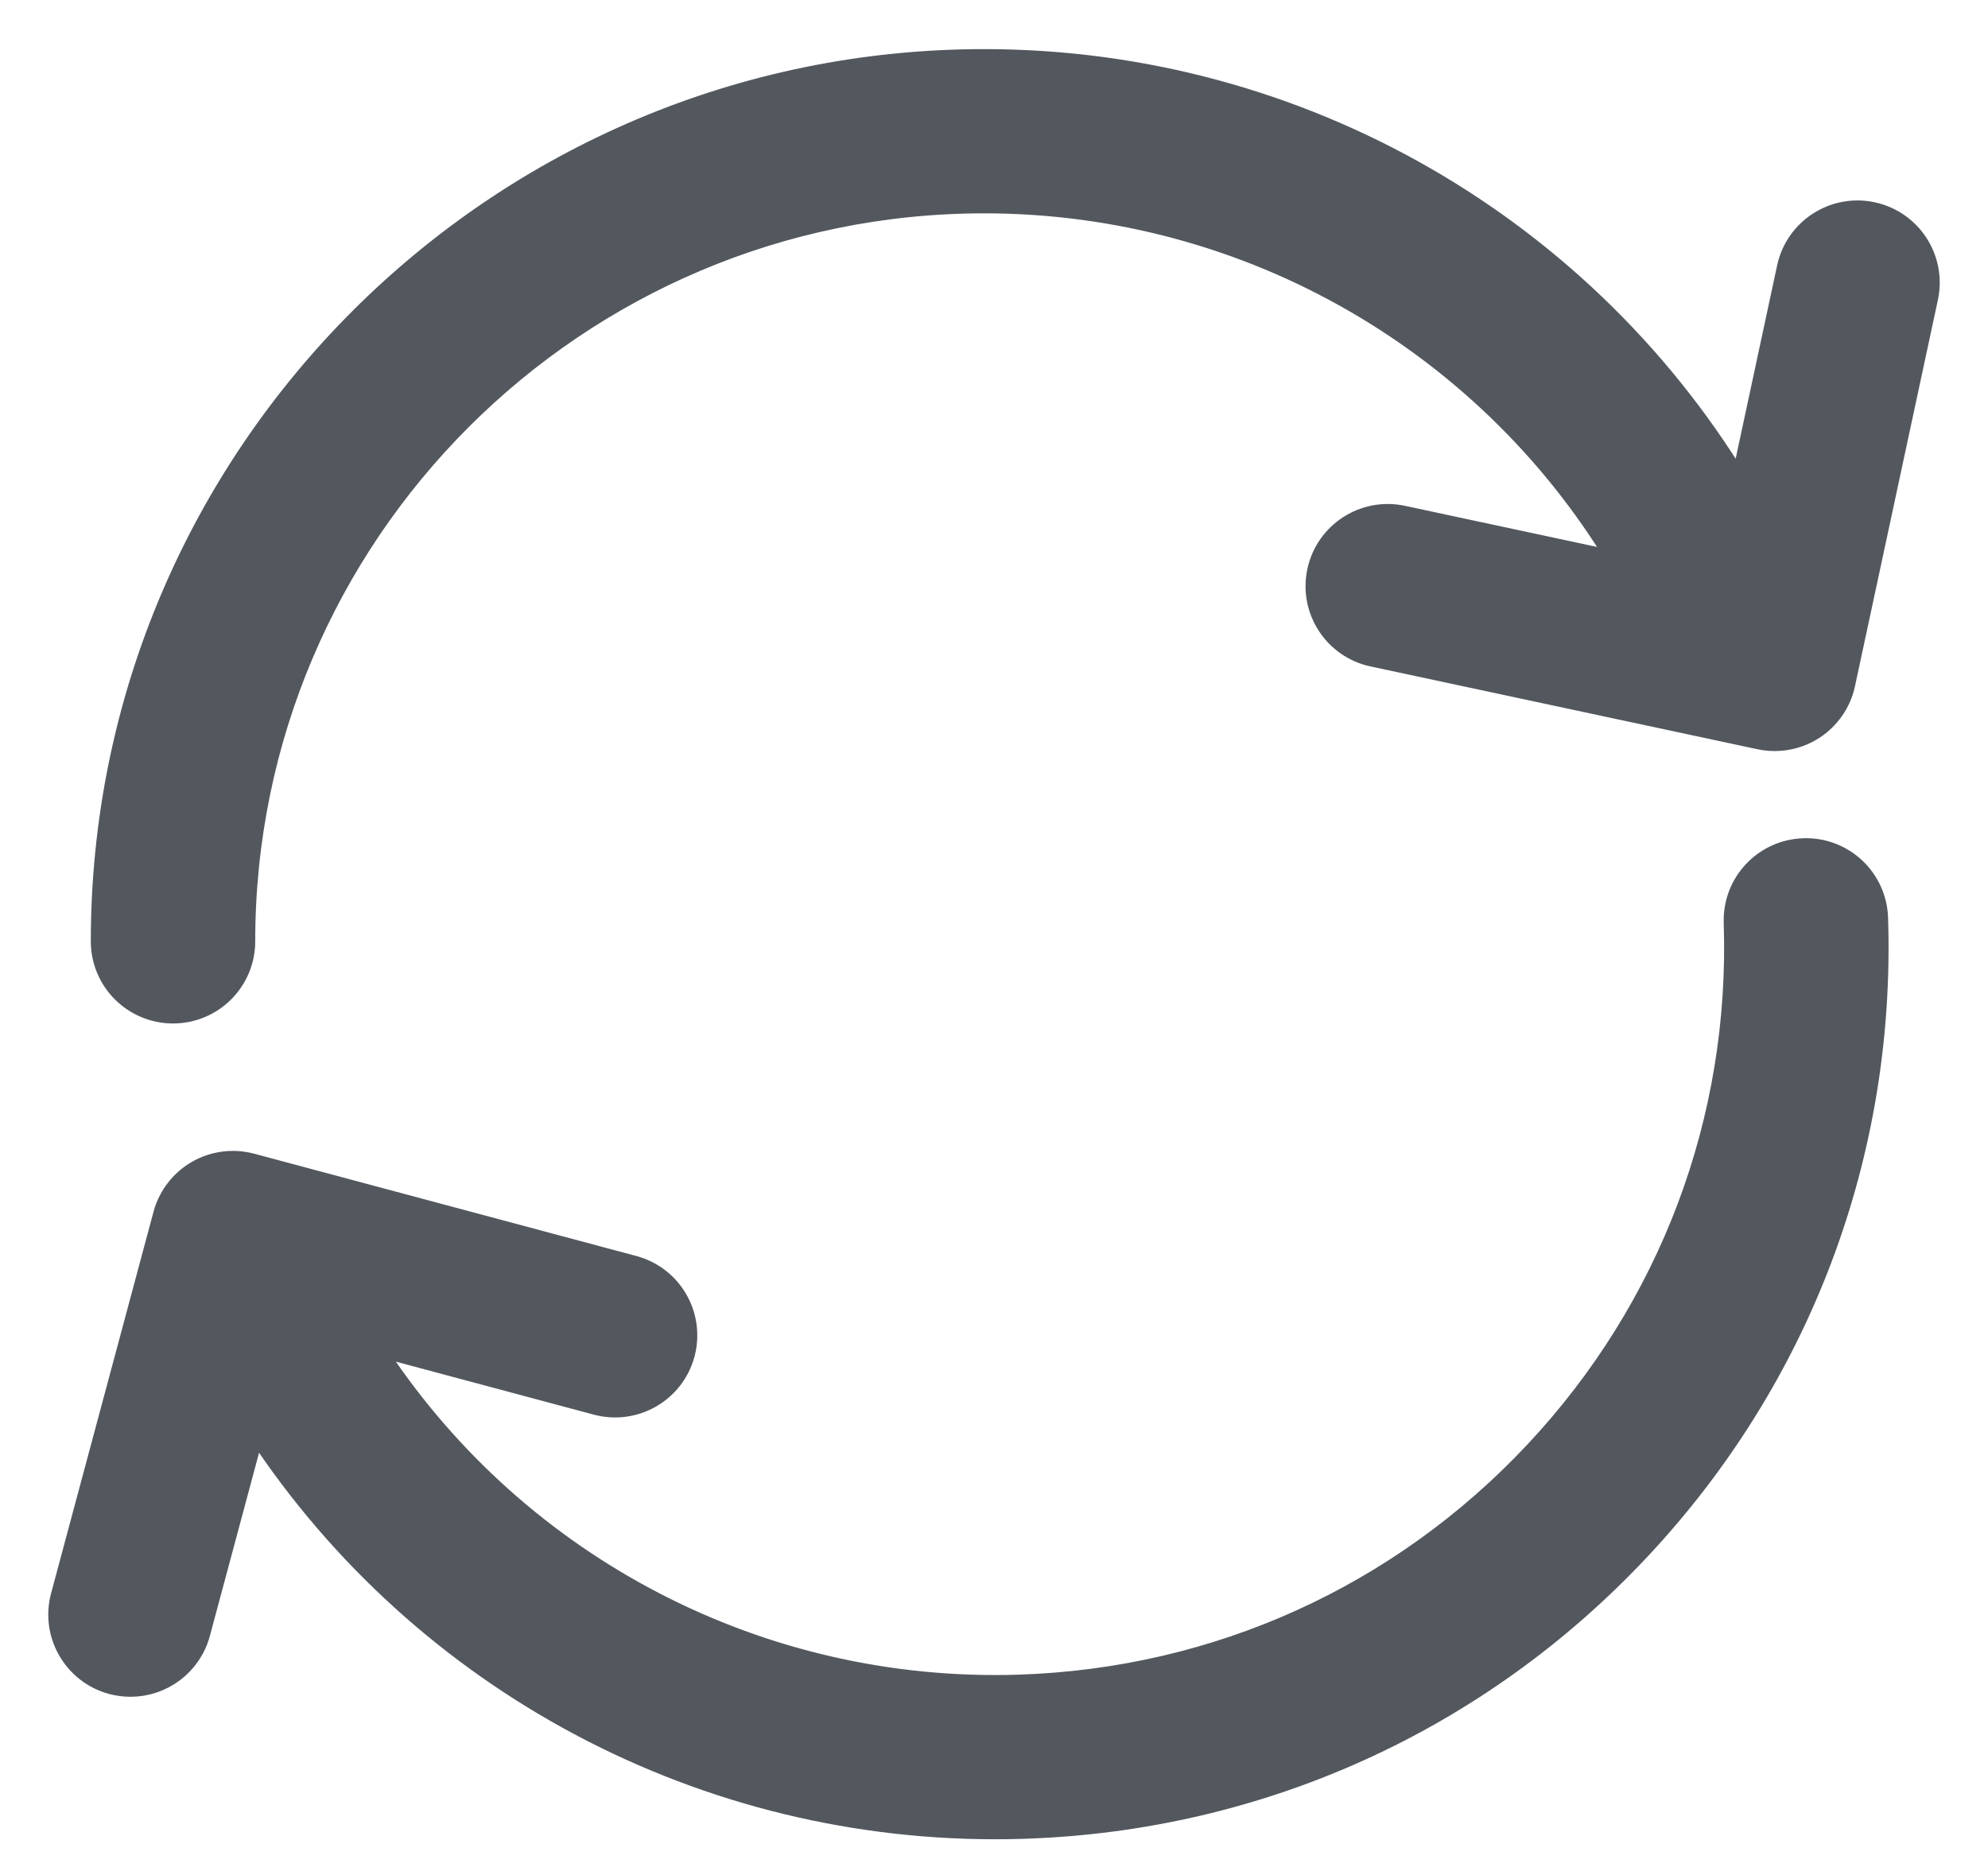
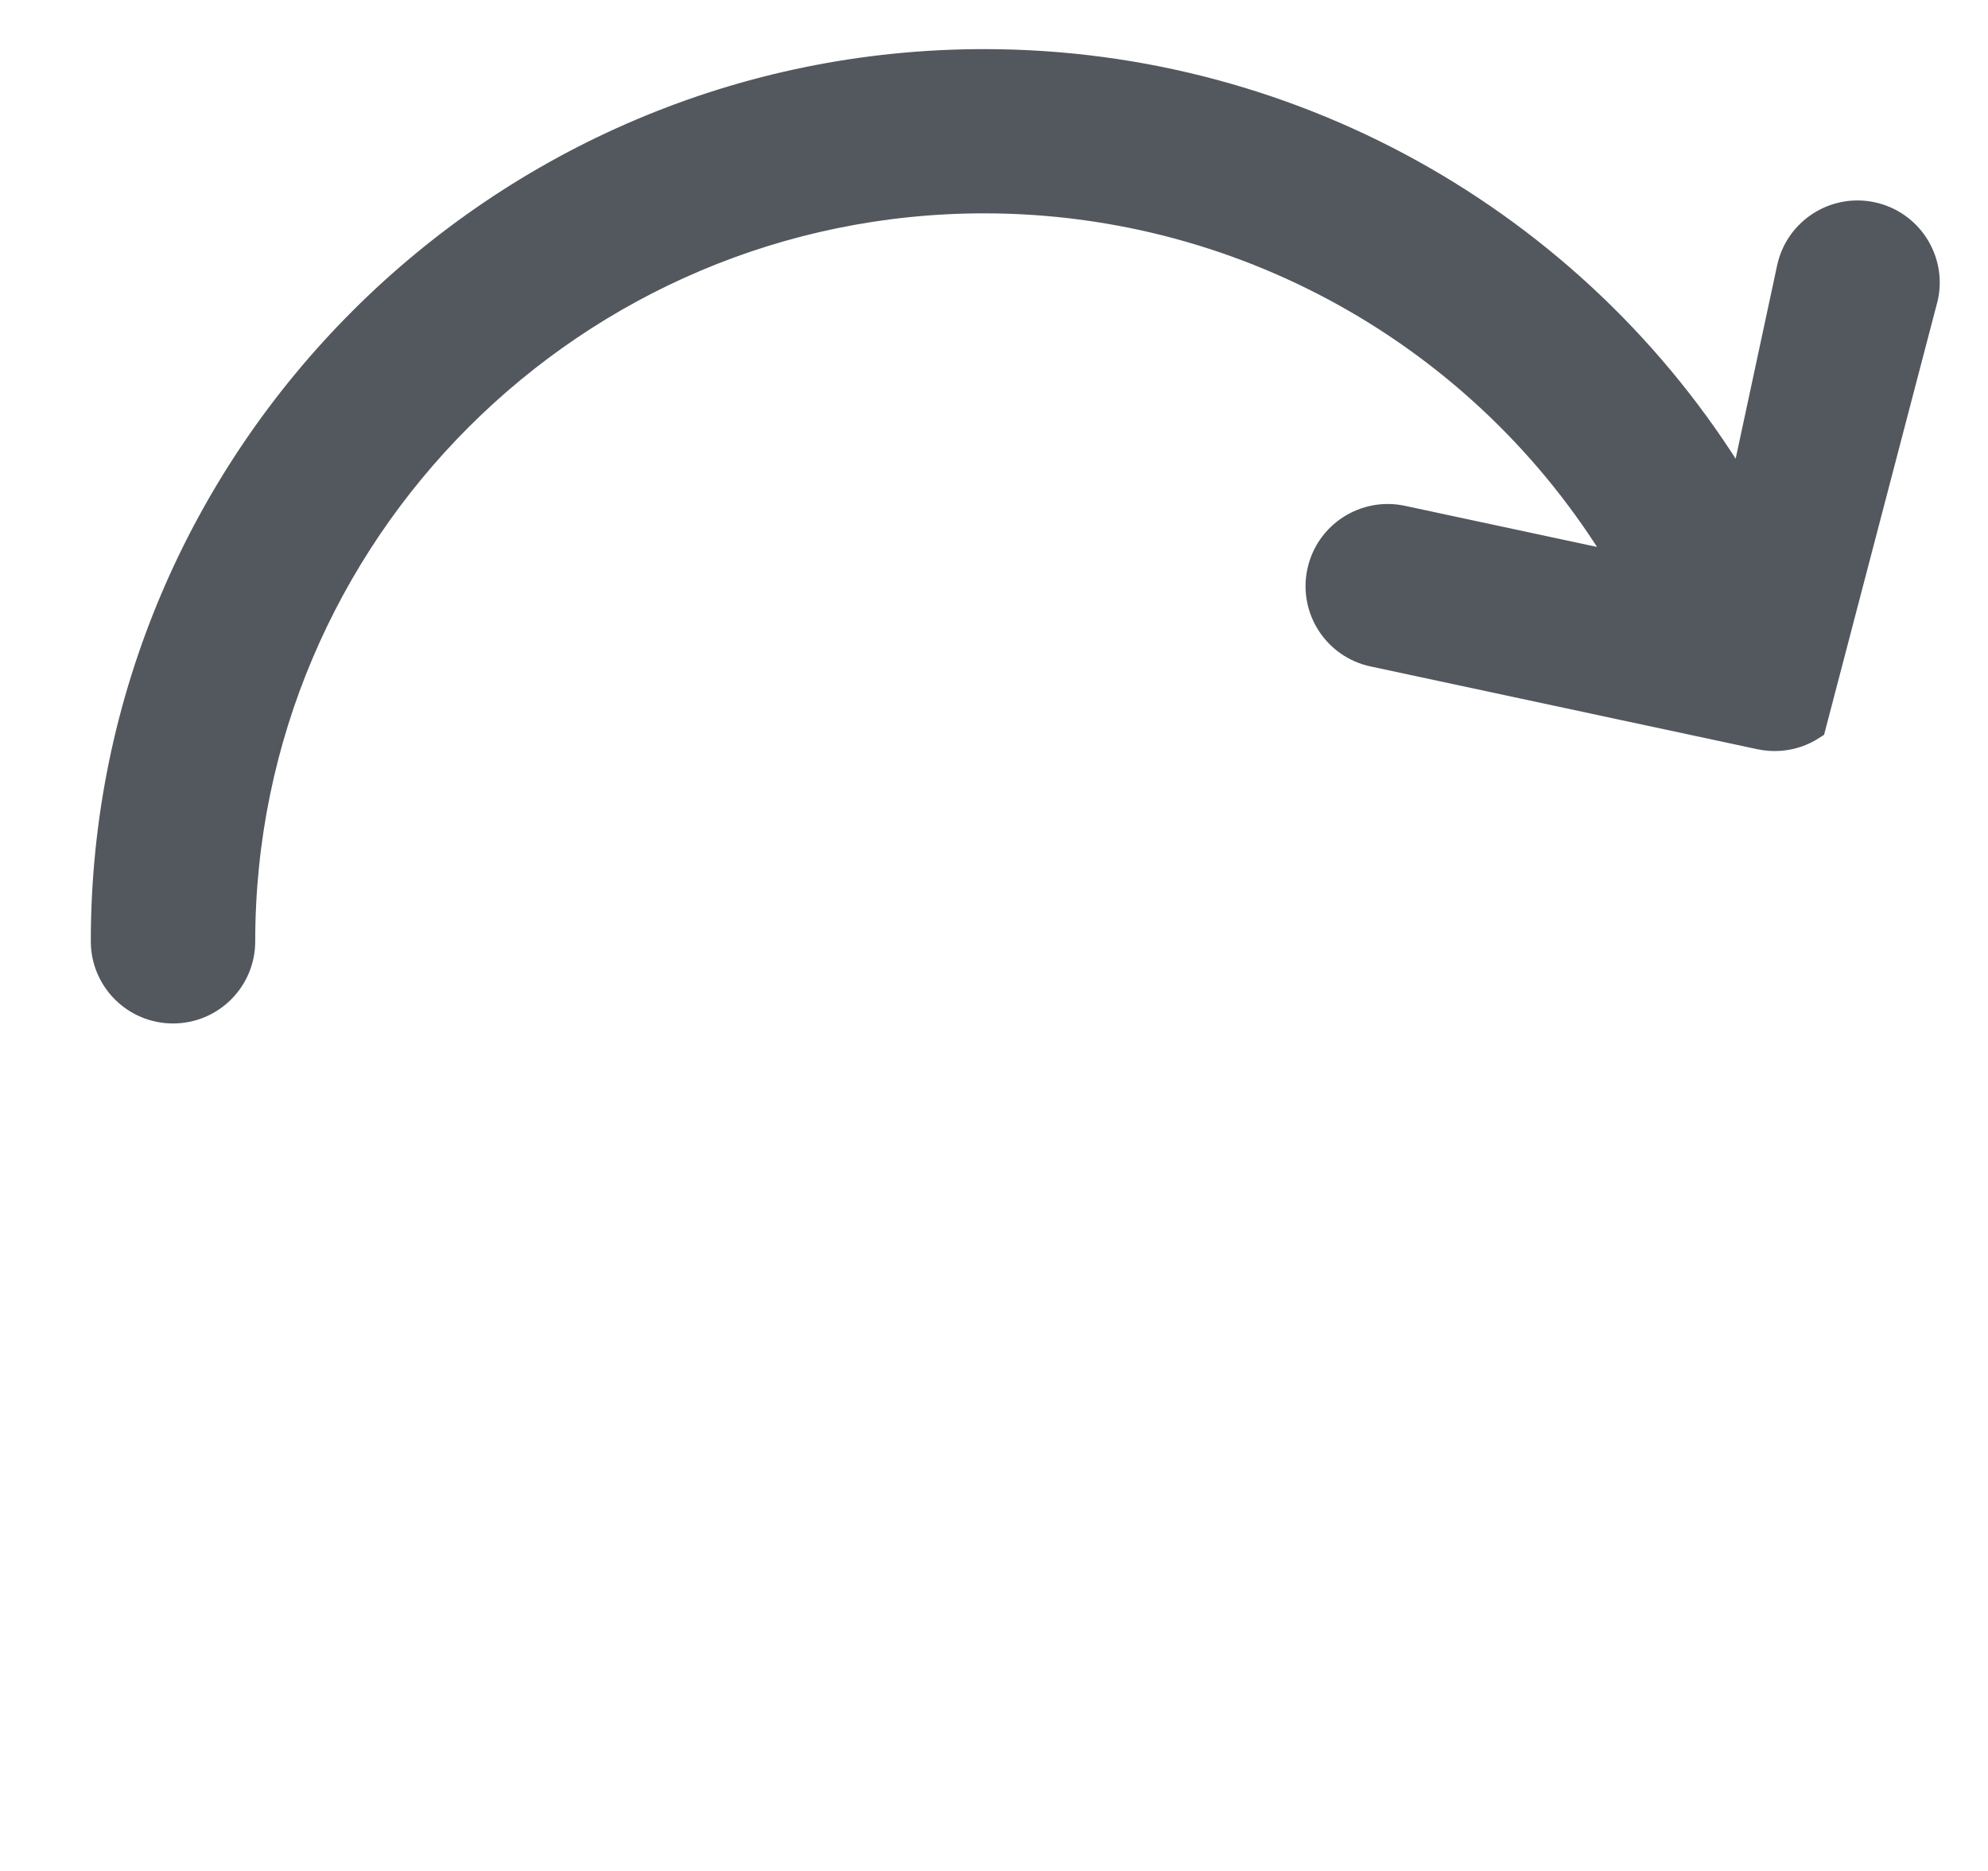
<svg xmlns="http://www.w3.org/2000/svg" width="34px" height="32px" viewBox="0 0 34 32" version="1.1">
  <desc>Created with Sketch.</desc>
  <defs />
  <g id="Home" stroke="none" stroke-width="1" fill="none" fill-rule="evenodd">
    <g id="Home-secondary-nav-behavior" transform="translate(-219, -4350)" stroke-width="0.5" stroke="#53585F" fill="#53585F">
      <g id="Group-24" transform="translate(0, 4186)">
        <g id="Group-22" transform="translate(220, 114)">
          <g id="Group-15" transform="translate(0, 51)">
            <g id="Group">
-               <path d="M31.01,2.704 C30.386,2.571 29.772,2.968 29.638,3.591 L28.798,7.507 C26.123,2.95 21.213,0.09 15.832,0.09 C7.545,0.09 0.803,6.823 0.803,15.1 C0.803,15.738 1.321,16.255 1.959,16.255 C2.598,16.255 3.115,15.738 3.115,15.1 C3.115,8.097 8.82,2.399 15.832,2.399 C20.403,2.399 24.573,4.838 26.831,8.721 L22.977,7.896 C22.352,7.762 21.738,8.16 21.604,8.783 C21.47,9.407 21.868,10.021 22.492,10.154 L29.108,11.57 C29.221,11.594 29.335,11.601 29.447,11.592 C29.635,11.576 29.818,11.515 29.979,11.411 C30.236,11.244 30.417,10.983 30.481,10.683 L31.899,4.075 C32.032,3.452 31.635,2.838 31.01,2.704 L31.01,2.704 Z" id="Shape" />
-               <path d="M29.847,13.587 C29.209,13.608 28.709,14.141 28.73,14.779 C28.842,18.169 27.625,21.401 25.304,23.878 C22.983,26.354 19.835,27.78 16.44,27.892 C16.298,27.897 16.158,27.899 16.017,27.899 C11.587,27.899 7.506,25.601 5.202,21.878 L9.22,22.954 C9.837,23.119 10.471,22.754 10.636,22.138 C10.801,21.522 10.436,20.889 9.819,20.724 L3.283,18.974 C2.987,18.895 2.672,18.936 2.406,19.089 C2.141,19.242 1.947,19.494 1.867,19.79 L0.115,26.317 C-0.05,26.933 0.316,27.566 0.932,27.732 C1.033,27.758 1.133,27.771 1.232,27.771 C1.743,27.771 2.21,27.431 2.348,26.915 L3.333,23.247 C6.073,27.556 10.842,30.208 16.016,30.208 C16.182,30.208 16.349,30.206 16.516,30.2 C20.528,30.068 24.249,28.383 26.992,25.456 C29.735,22.529 31.173,18.71 31.041,14.702 C31.02,14.065 30.485,13.564 29.847,13.587 L29.847,13.587 Z" id="Shape" />
+               <path d="M31.01,2.704 C30.386,2.571 29.772,2.968 29.638,3.591 L28.798,7.507 C26.123,2.95 21.213,0.09 15.832,0.09 C7.545,0.09 0.803,6.823 0.803,15.1 C0.803,15.738 1.321,16.255 1.959,16.255 C2.598,16.255 3.115,15.738 3.115,15.1 C3.115,8.097 8.82,2.399 15.832,2.399 C20.403,2.399 24.573,4.838 26.831,8.721 L22.977,7.896 C22.352,7.762 21.738,8.16 21.604,8.783 C21.47,9.407 21.868,10.021 22.492,10.154 L29.108,11.57 C29.221,11.594 29.335,11.601 29.447,11.592 C29.635,11.576 29.818,11.515 29.979,11.411 L31.899,4.075 C32.032,3.452 31.635,2.838 31.01,2.704 L31.01,2.704 Z" id="Shape" />
            </g>
          </g>
        </g>
      </g>
    </g>
  </g>
</svg>